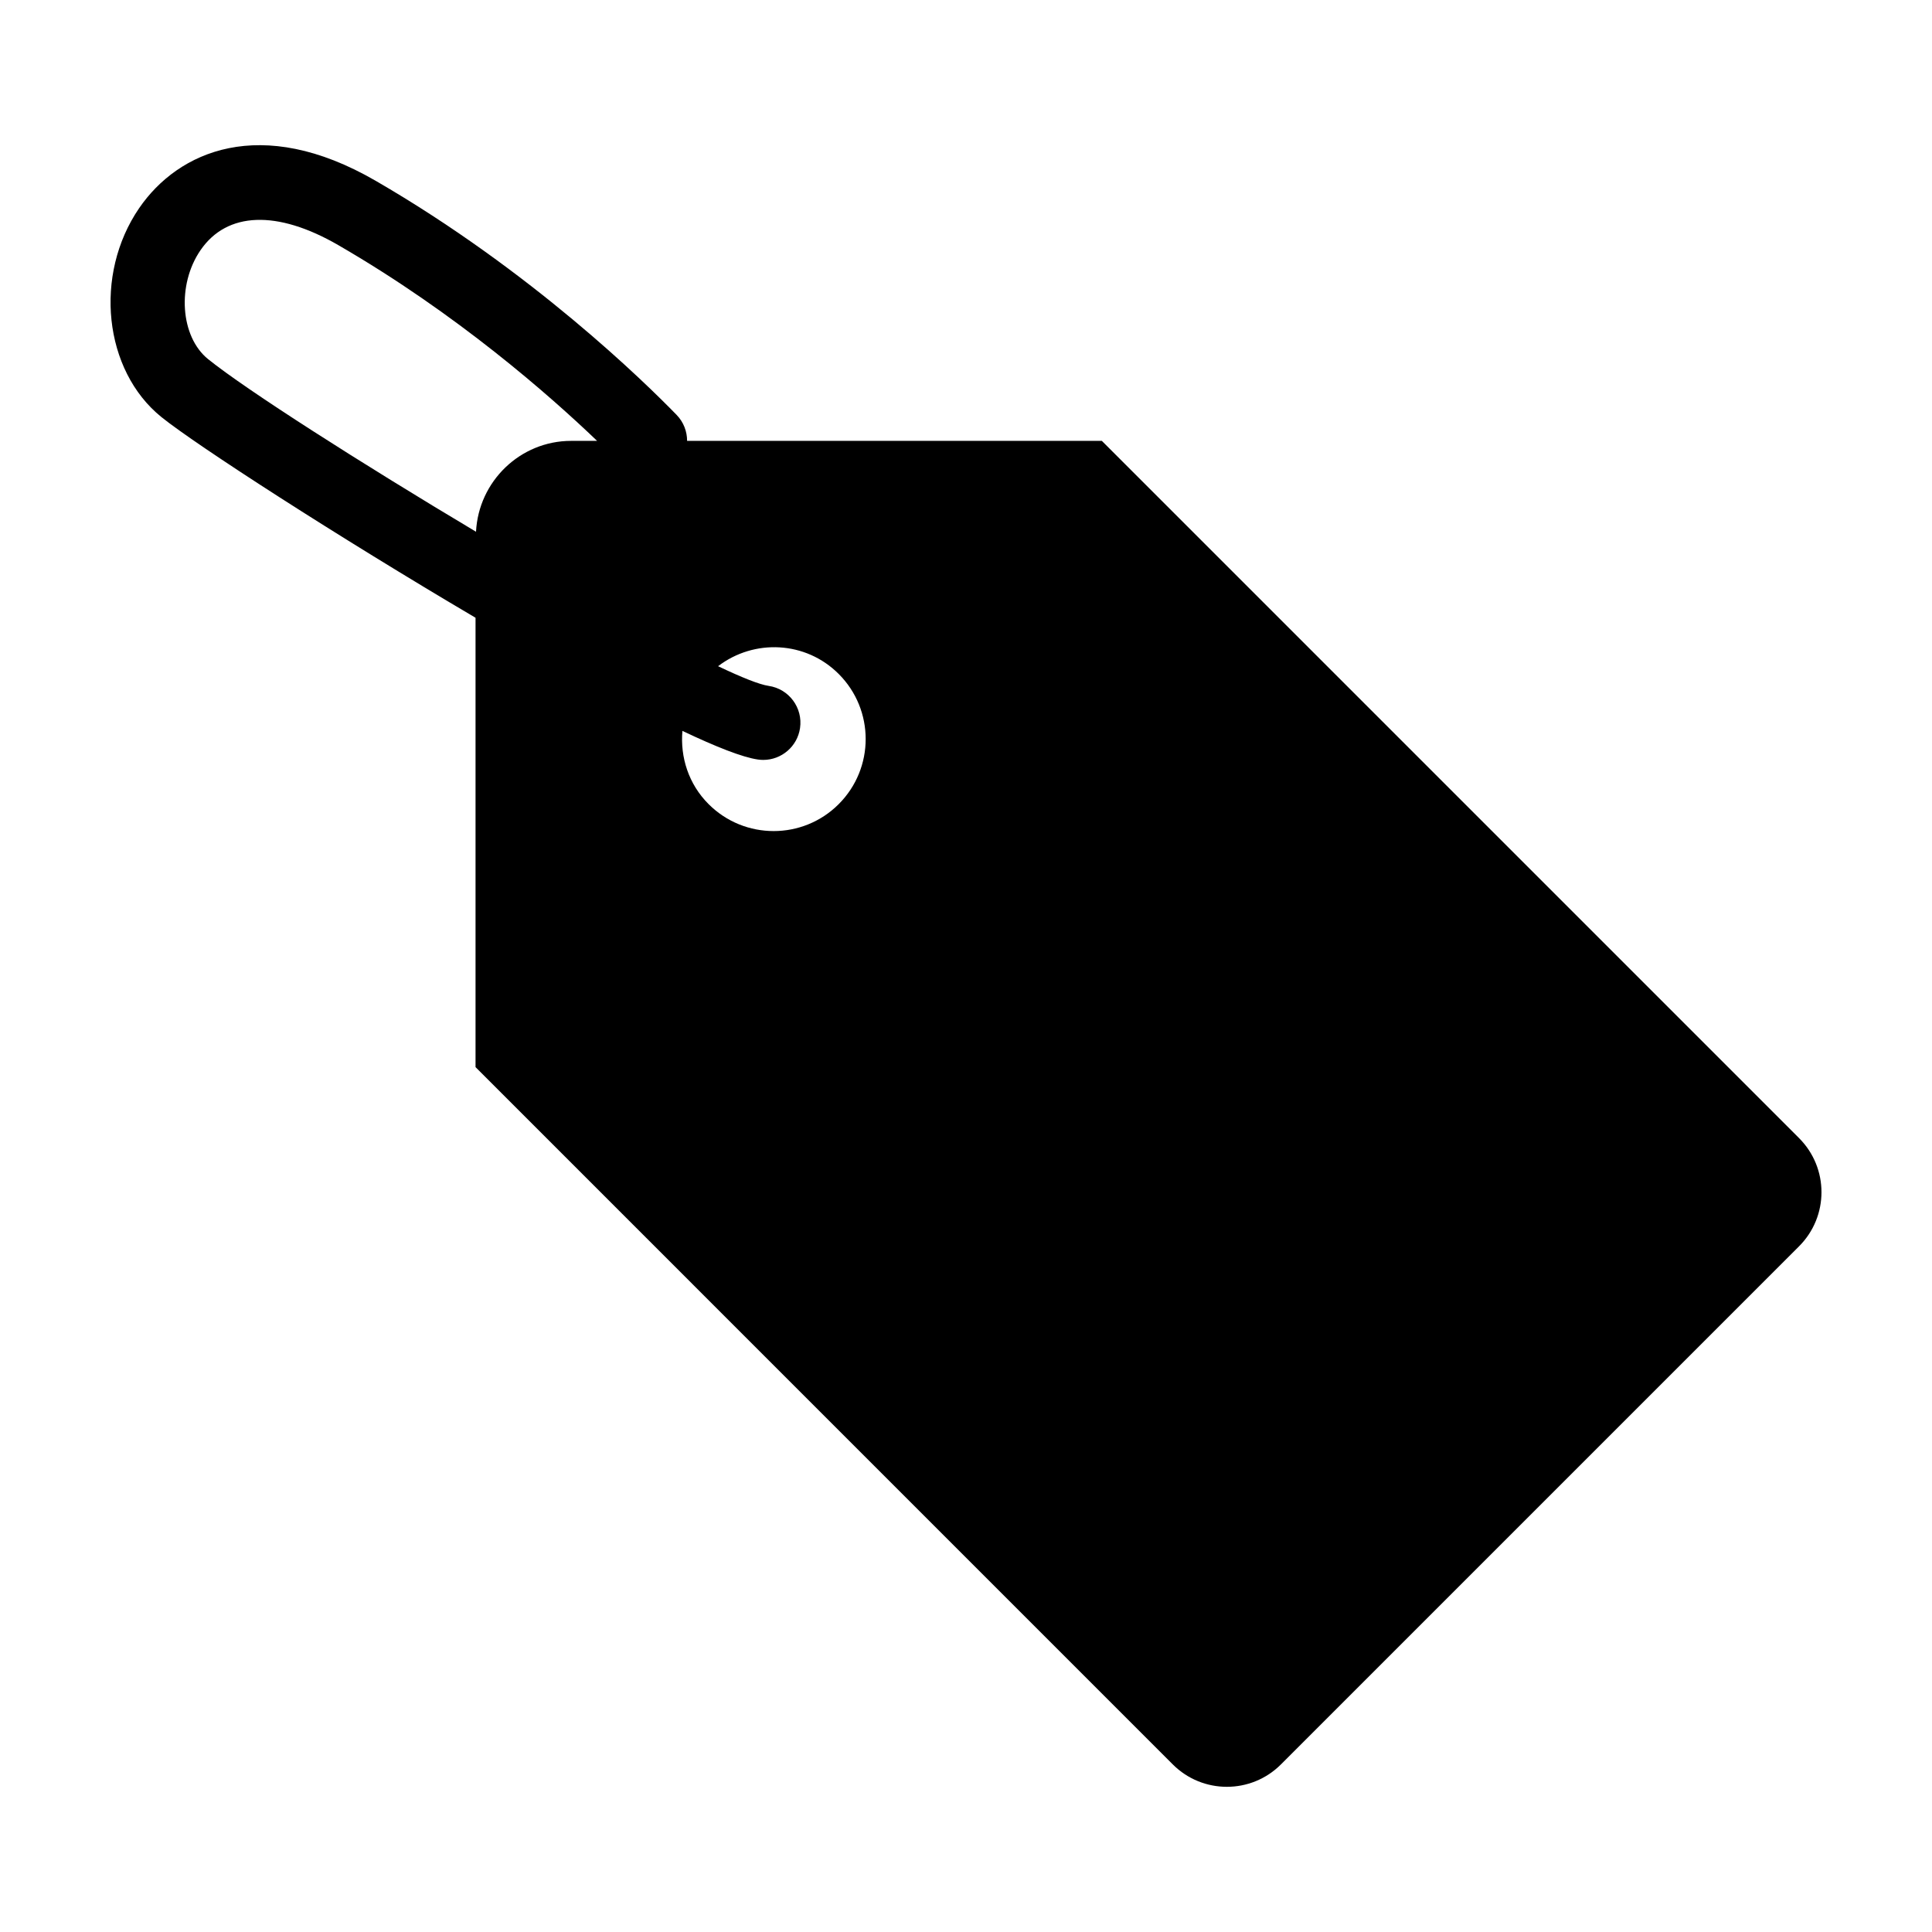
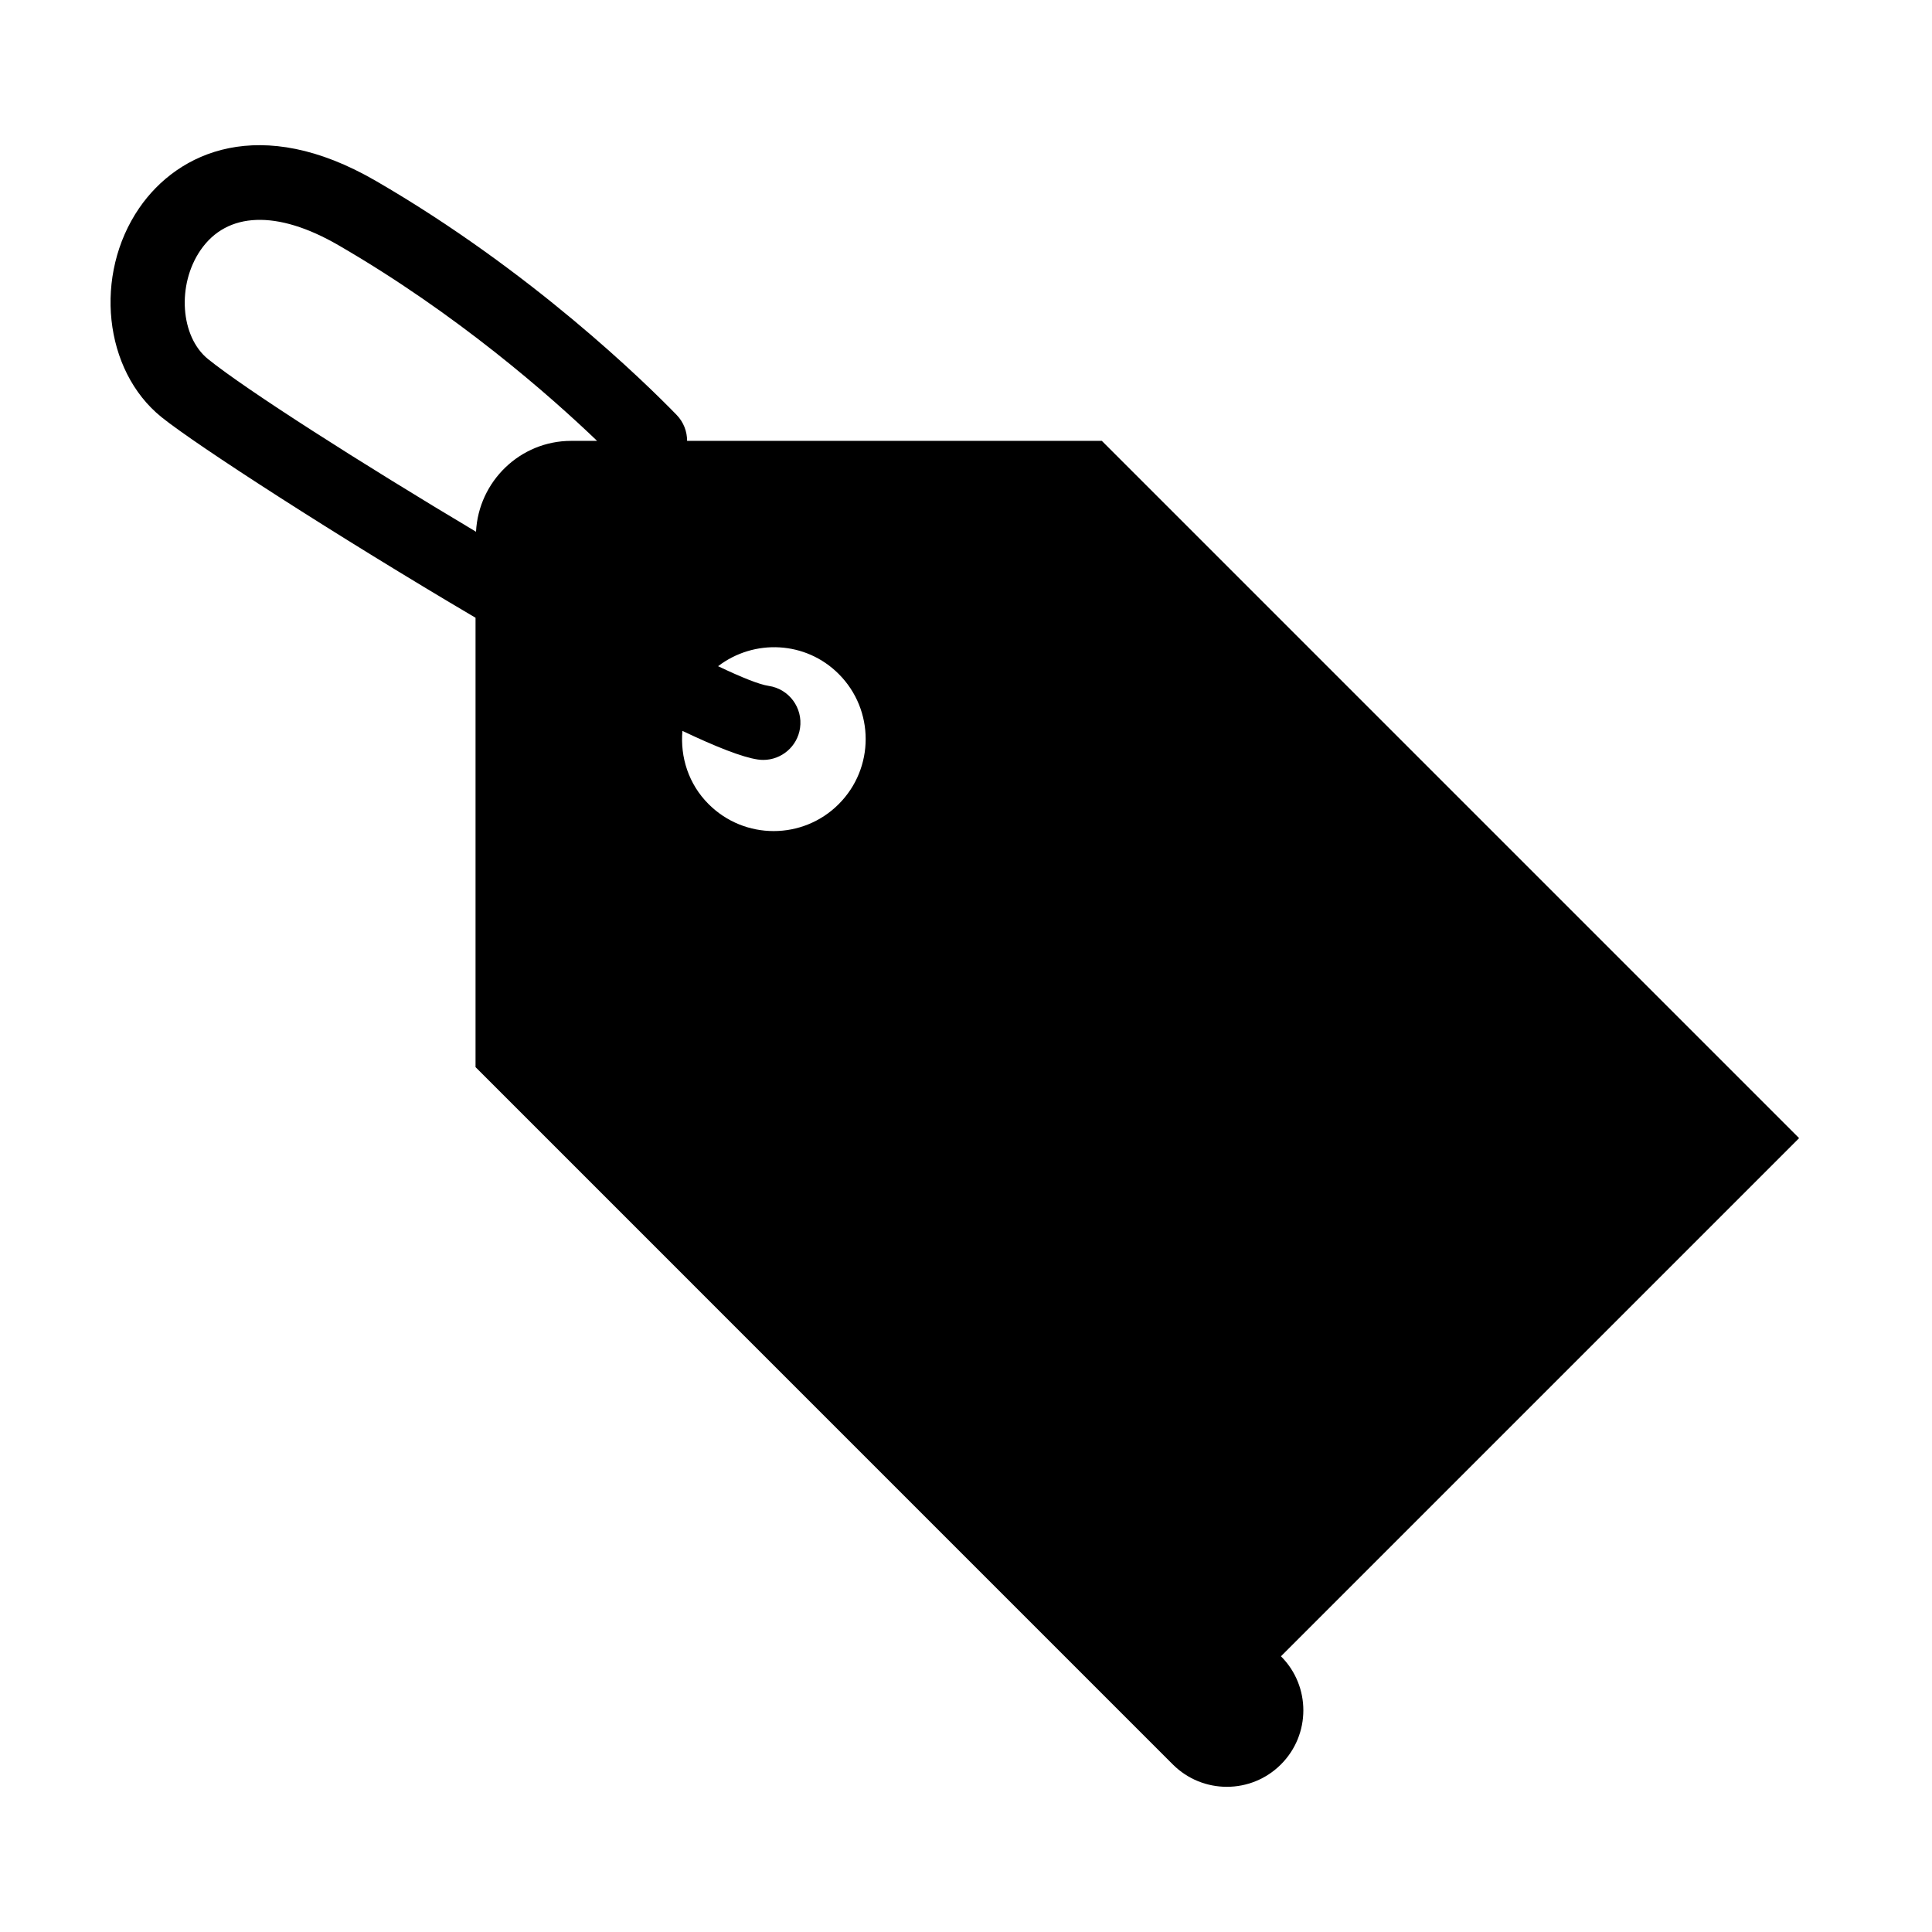
<svg xmlns="http://www.w3.org/2000/svg" fill="#000000" width="800px" height="800px" version="1.1" viewBox="144 144 512 512">
-   <path d="m620.78 445.62-11.941-11.945-172.84-172.84h-109.91c0-2.473-0.91-4.953-2.769-6.871-8.273-8.516-38.473-38.16-79.812-62.078-30.422-17.609-52.297-7.793-62.617 7.254-12.125 17.68-9.426 43.039 5.898 55.395 9.234 7.445 46.664 31.629 83.234 53.176v119.09l184.78 184.79c7.914 7.91 20.746 7.91 28.656 0l137.31-137.31c7.922-7.918 7.922-20.75 0.008-28.66zm-423.64-235.32c7.004-10.219 20.309-10.711 36.492-1.352 31.473 18.211 56.086 39.891 68.605 51.887h-6.879c-13.508 0-24.535 10.73-25.207 24.082-30.727-18.328-60.926-37.621-70.992-45.734-7.367-5.93-8.328-19.691-2.019-28.883zm169.13 146.8c-9.516 9.523-24.965 9.523-34.484 0-5.316-5.309-7.551-12.461-6.934-19.406 8.836 4.203 15.871 6.988 19.984 7.586 0.484 0.07 0.961 0.105 1.441 0.105 4.812 0 9.027-3.531 9.742-8.434 0.785-5.387-2.938-10.395-8.328-11.184-2.457-0.359-7.152-2.242-13.391-5.215 9.559-7.305 23.23-6.688 31.965 2.055 9.531 9.523 9.531 24.969 0.004 34.492z" />
+   <path d="m620.78 445.62-11.941-11.945-172.84-172.84h-109.91c0-2.473-0.91-4.953-2.769-6.871-8.273-8.516-38.473-38.16-79.812-62.078-30.422-17.609-52.297-7.793-62.617 7.254-12.125 17.68-9.426 43.039 5.898 55.395 9.234 7.445 46.664 31.629 83.234 53.176v119.09l184.78 184.79c7.914 7.91 20.746 7.91 28.656 0c7.922-7.918 7.922-20.75 0.008-28.66zm-423.64-235.32c7.004-10.219 20.309-10.711 36.492-1.352 31.473 18.211 56.086 39.891 68.605 51.887h-6.879c-13.508 0-24.535 10.73-25.207 24.082-30.727-18.328-60.926-37.621-70.992-45.734-7.367-5.93-8.328-19.691-2.019-28.883zm169.13 146.8c-9.516 9.523-24.965 9.523-34.484 0-5.316-5.309-7.551-12.461-6.934-19.406 8.836 4.203 15.871 6.988 19.984 7.586 0.484 0.07 0.961 0.105 1.441 0.105 4.812 0 9.027-3.531 9.742-8.434 0.785-5.387-2.938-10.395-8.328-11.184-2.457-0.359-7.152-2.242-13.391-5.215 9.559-7.305 23.23-6.688 31.965 2.055 9.531 9.523 9.531 24.969 0.004 34.492z" />
</svg>